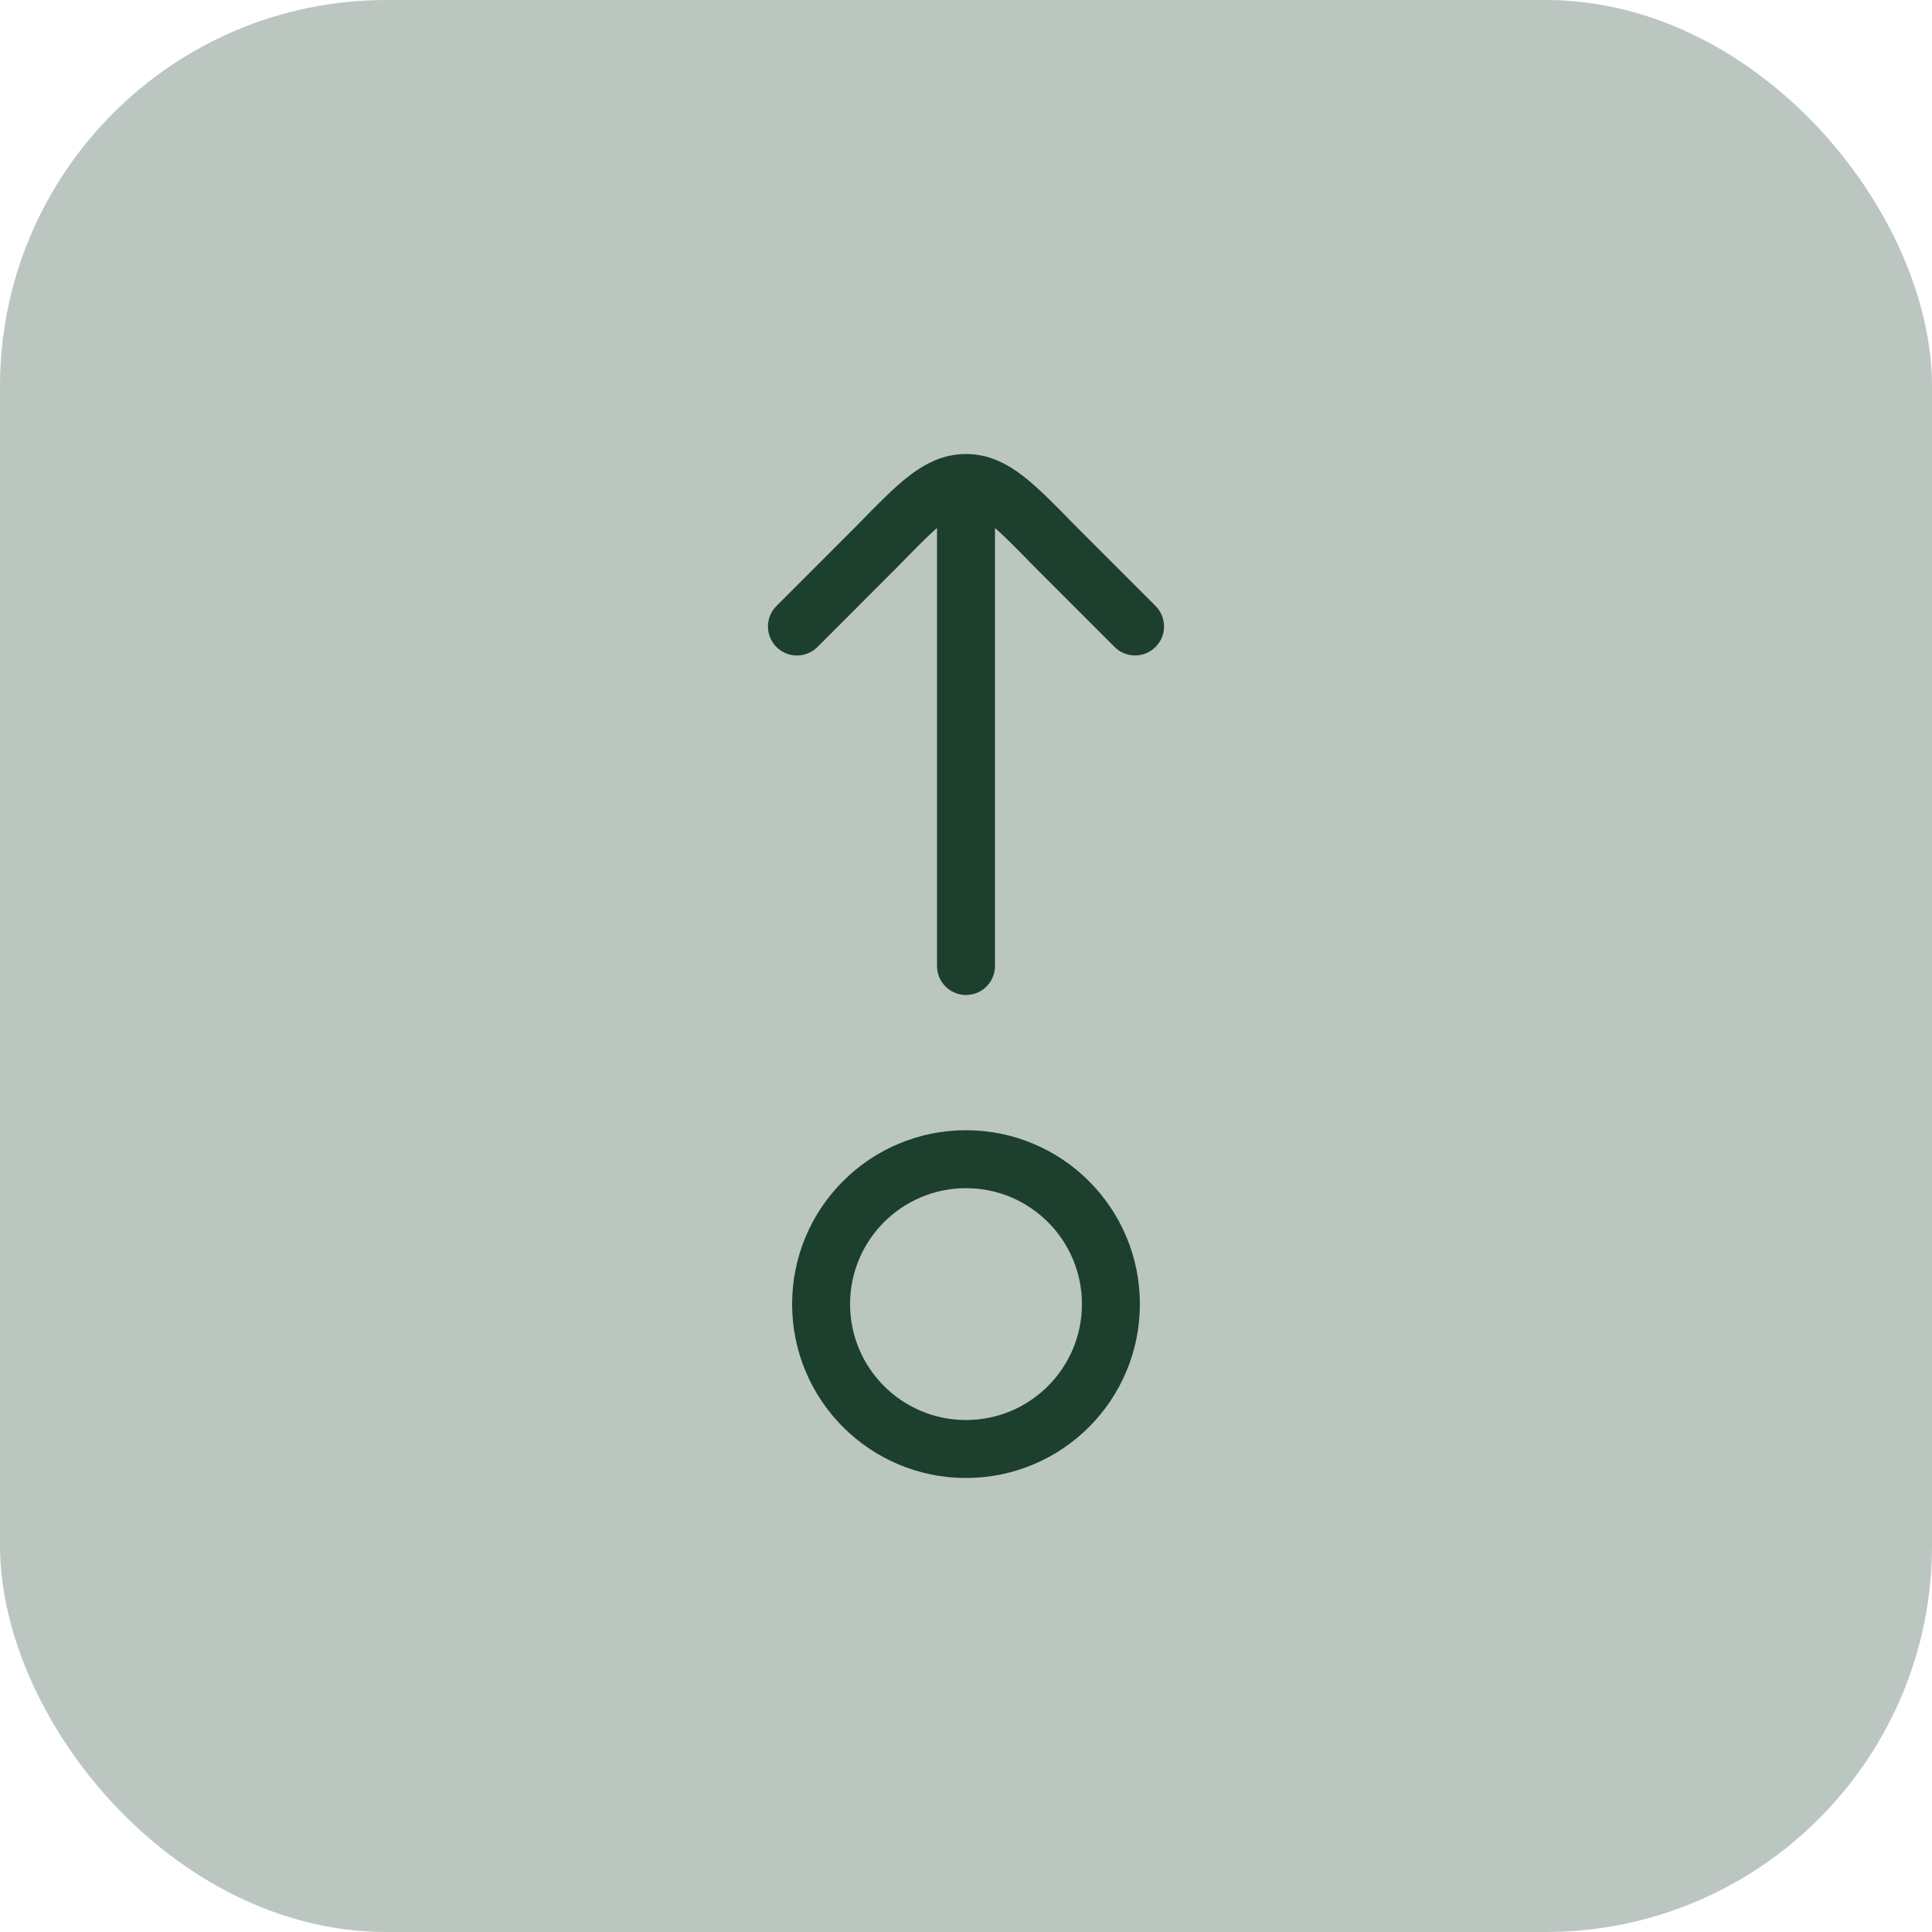
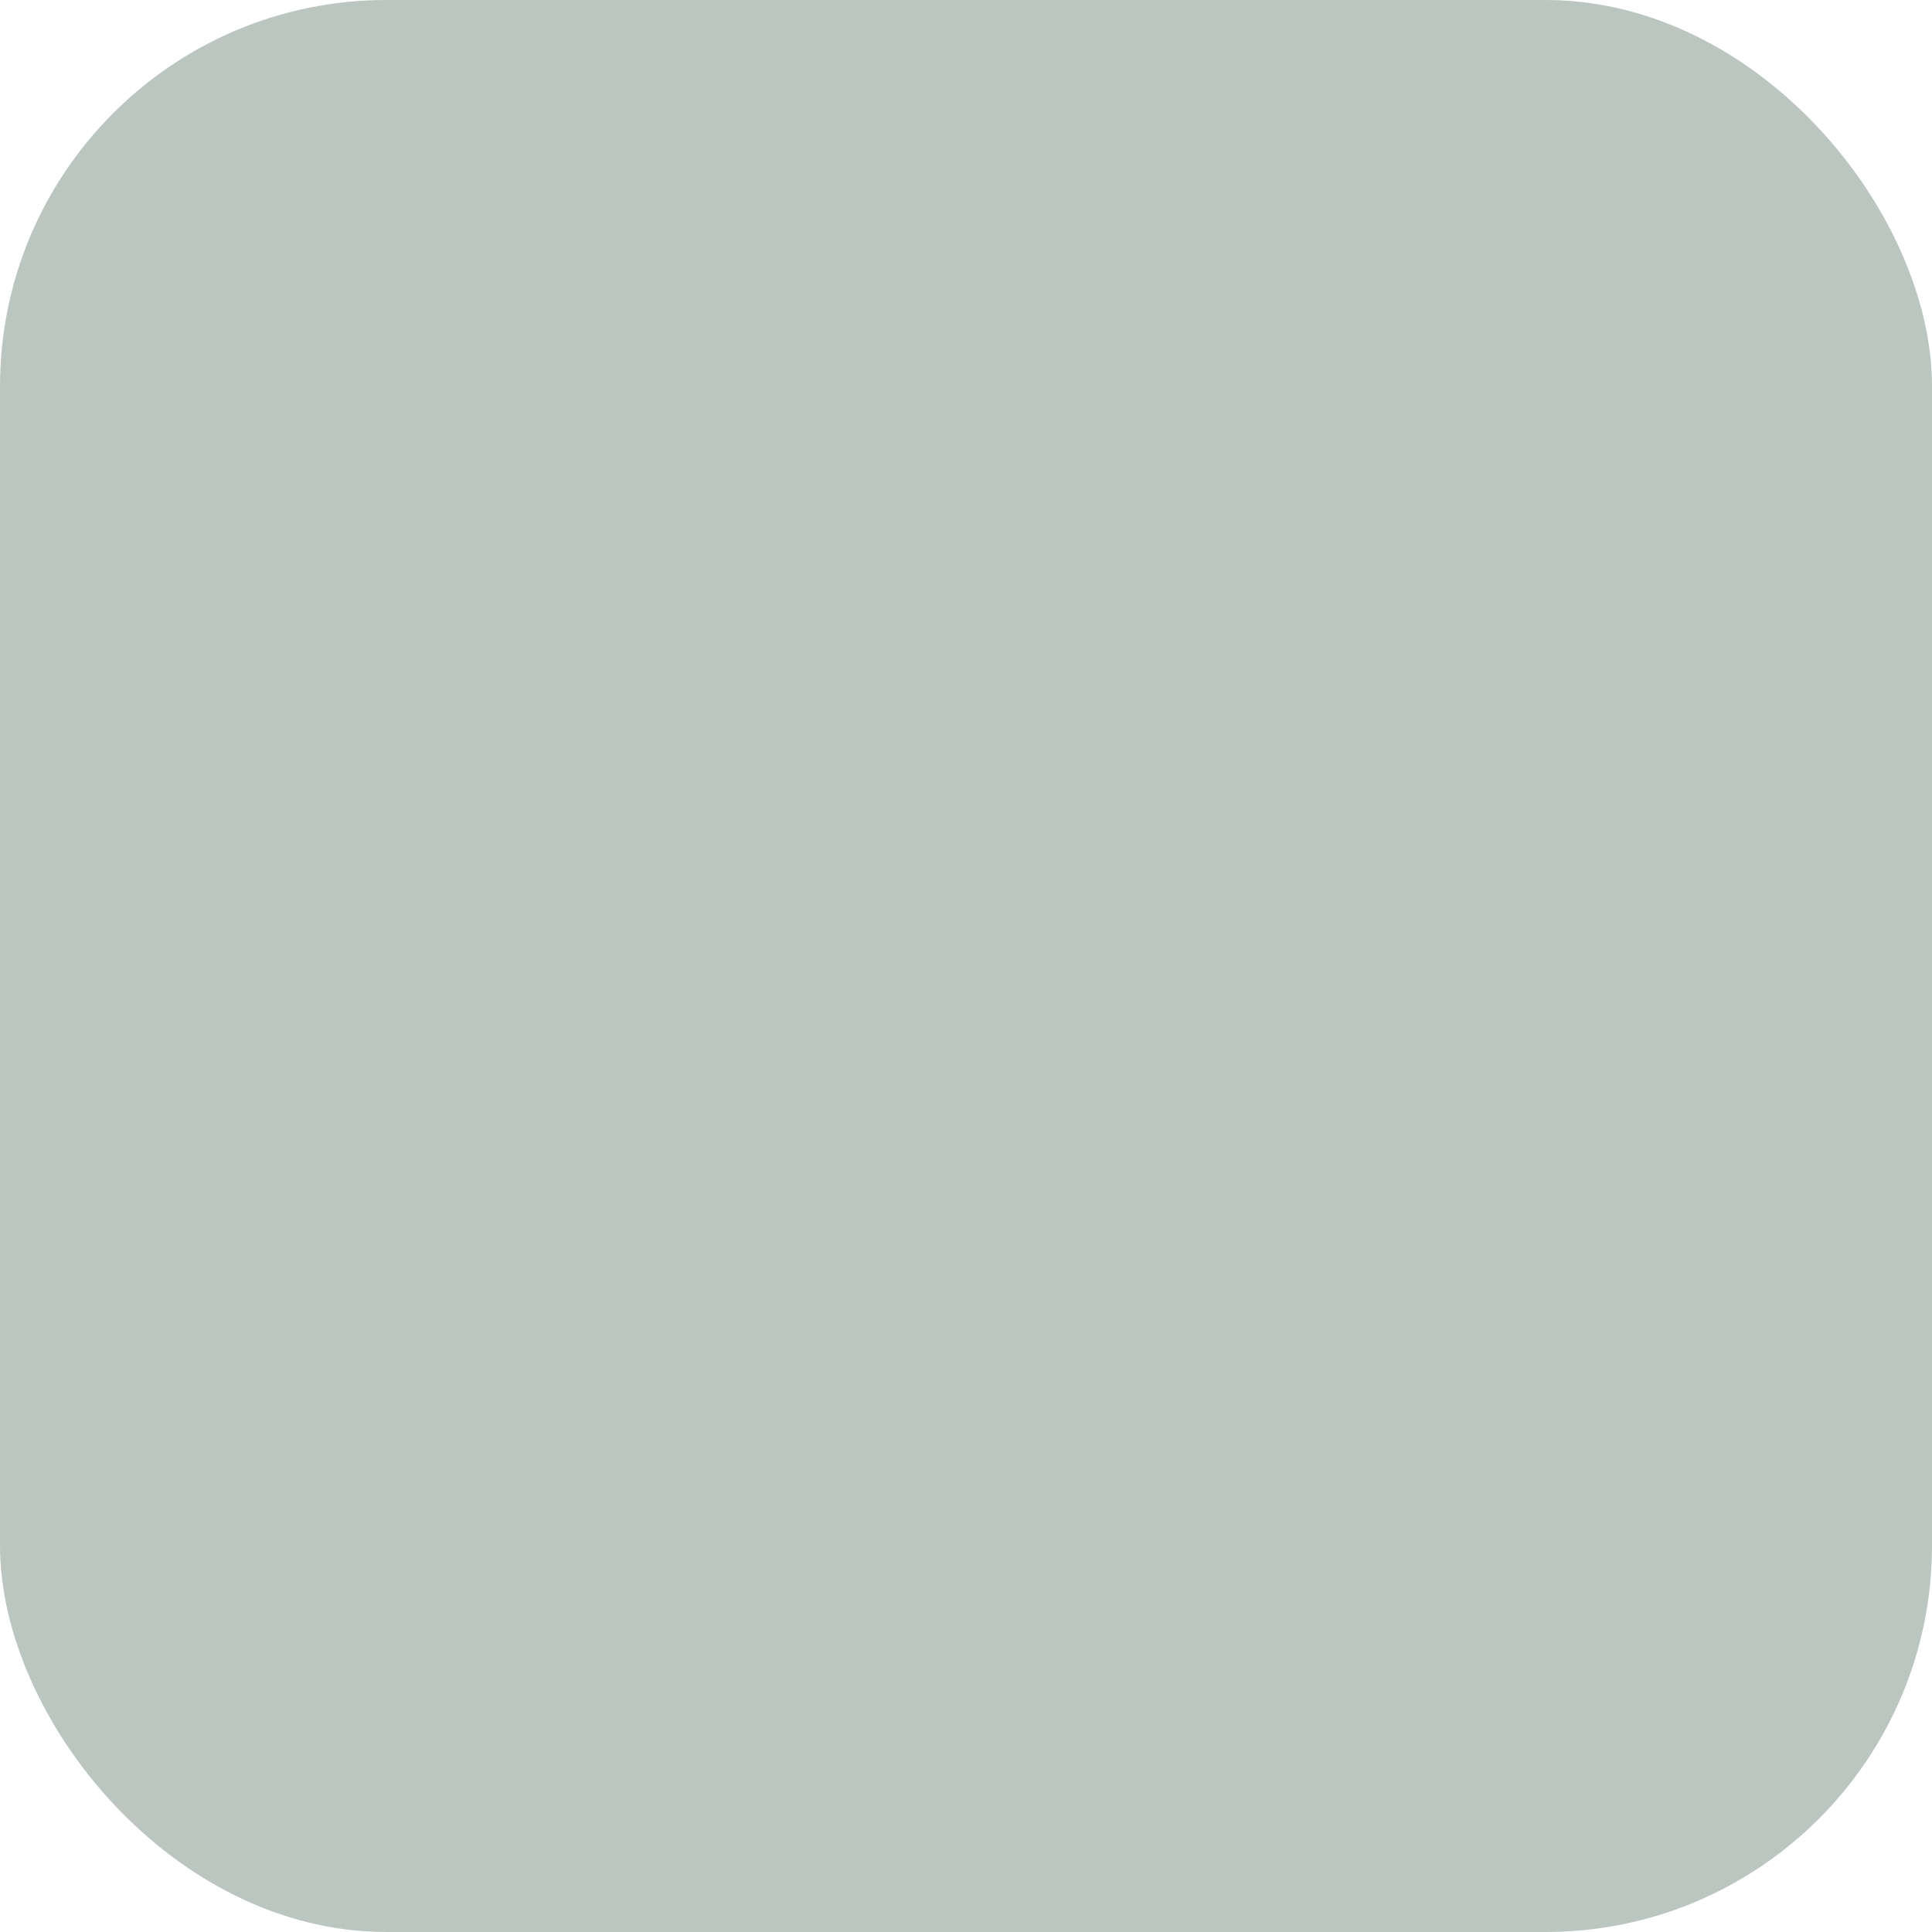
<svg xmlns="http://www.w3.org/2000/svg" width="40" height="40" viewBox="0 0 40 40" fill="none">
  <rect width="40" height="40" rx="8" fill="#BBC6C0" />
-   <path d="M17 27C17 25.343 18.343 24 20 24C21.657 24 23 25.343 23 27C23 28.657 21.657 30 20 30C18.343 30 17 28.657 17 27Z" stroke="#1C3F2E" stroke-width="1.2" stroke-linecap="round" stroke-linejoin="round" />
-   <path d="M20 10V20M20 10C19.438 10 19.01 10.438 18.156 11.314L16.5 12.971M20 10C20.562 10 20.99 10.438 21.844 11.314L23.5 12.97" stroke="#1C3F2E" stroke-width="1.2" stroke-linecap="round" stroke-linejoin="round" />
</svg>